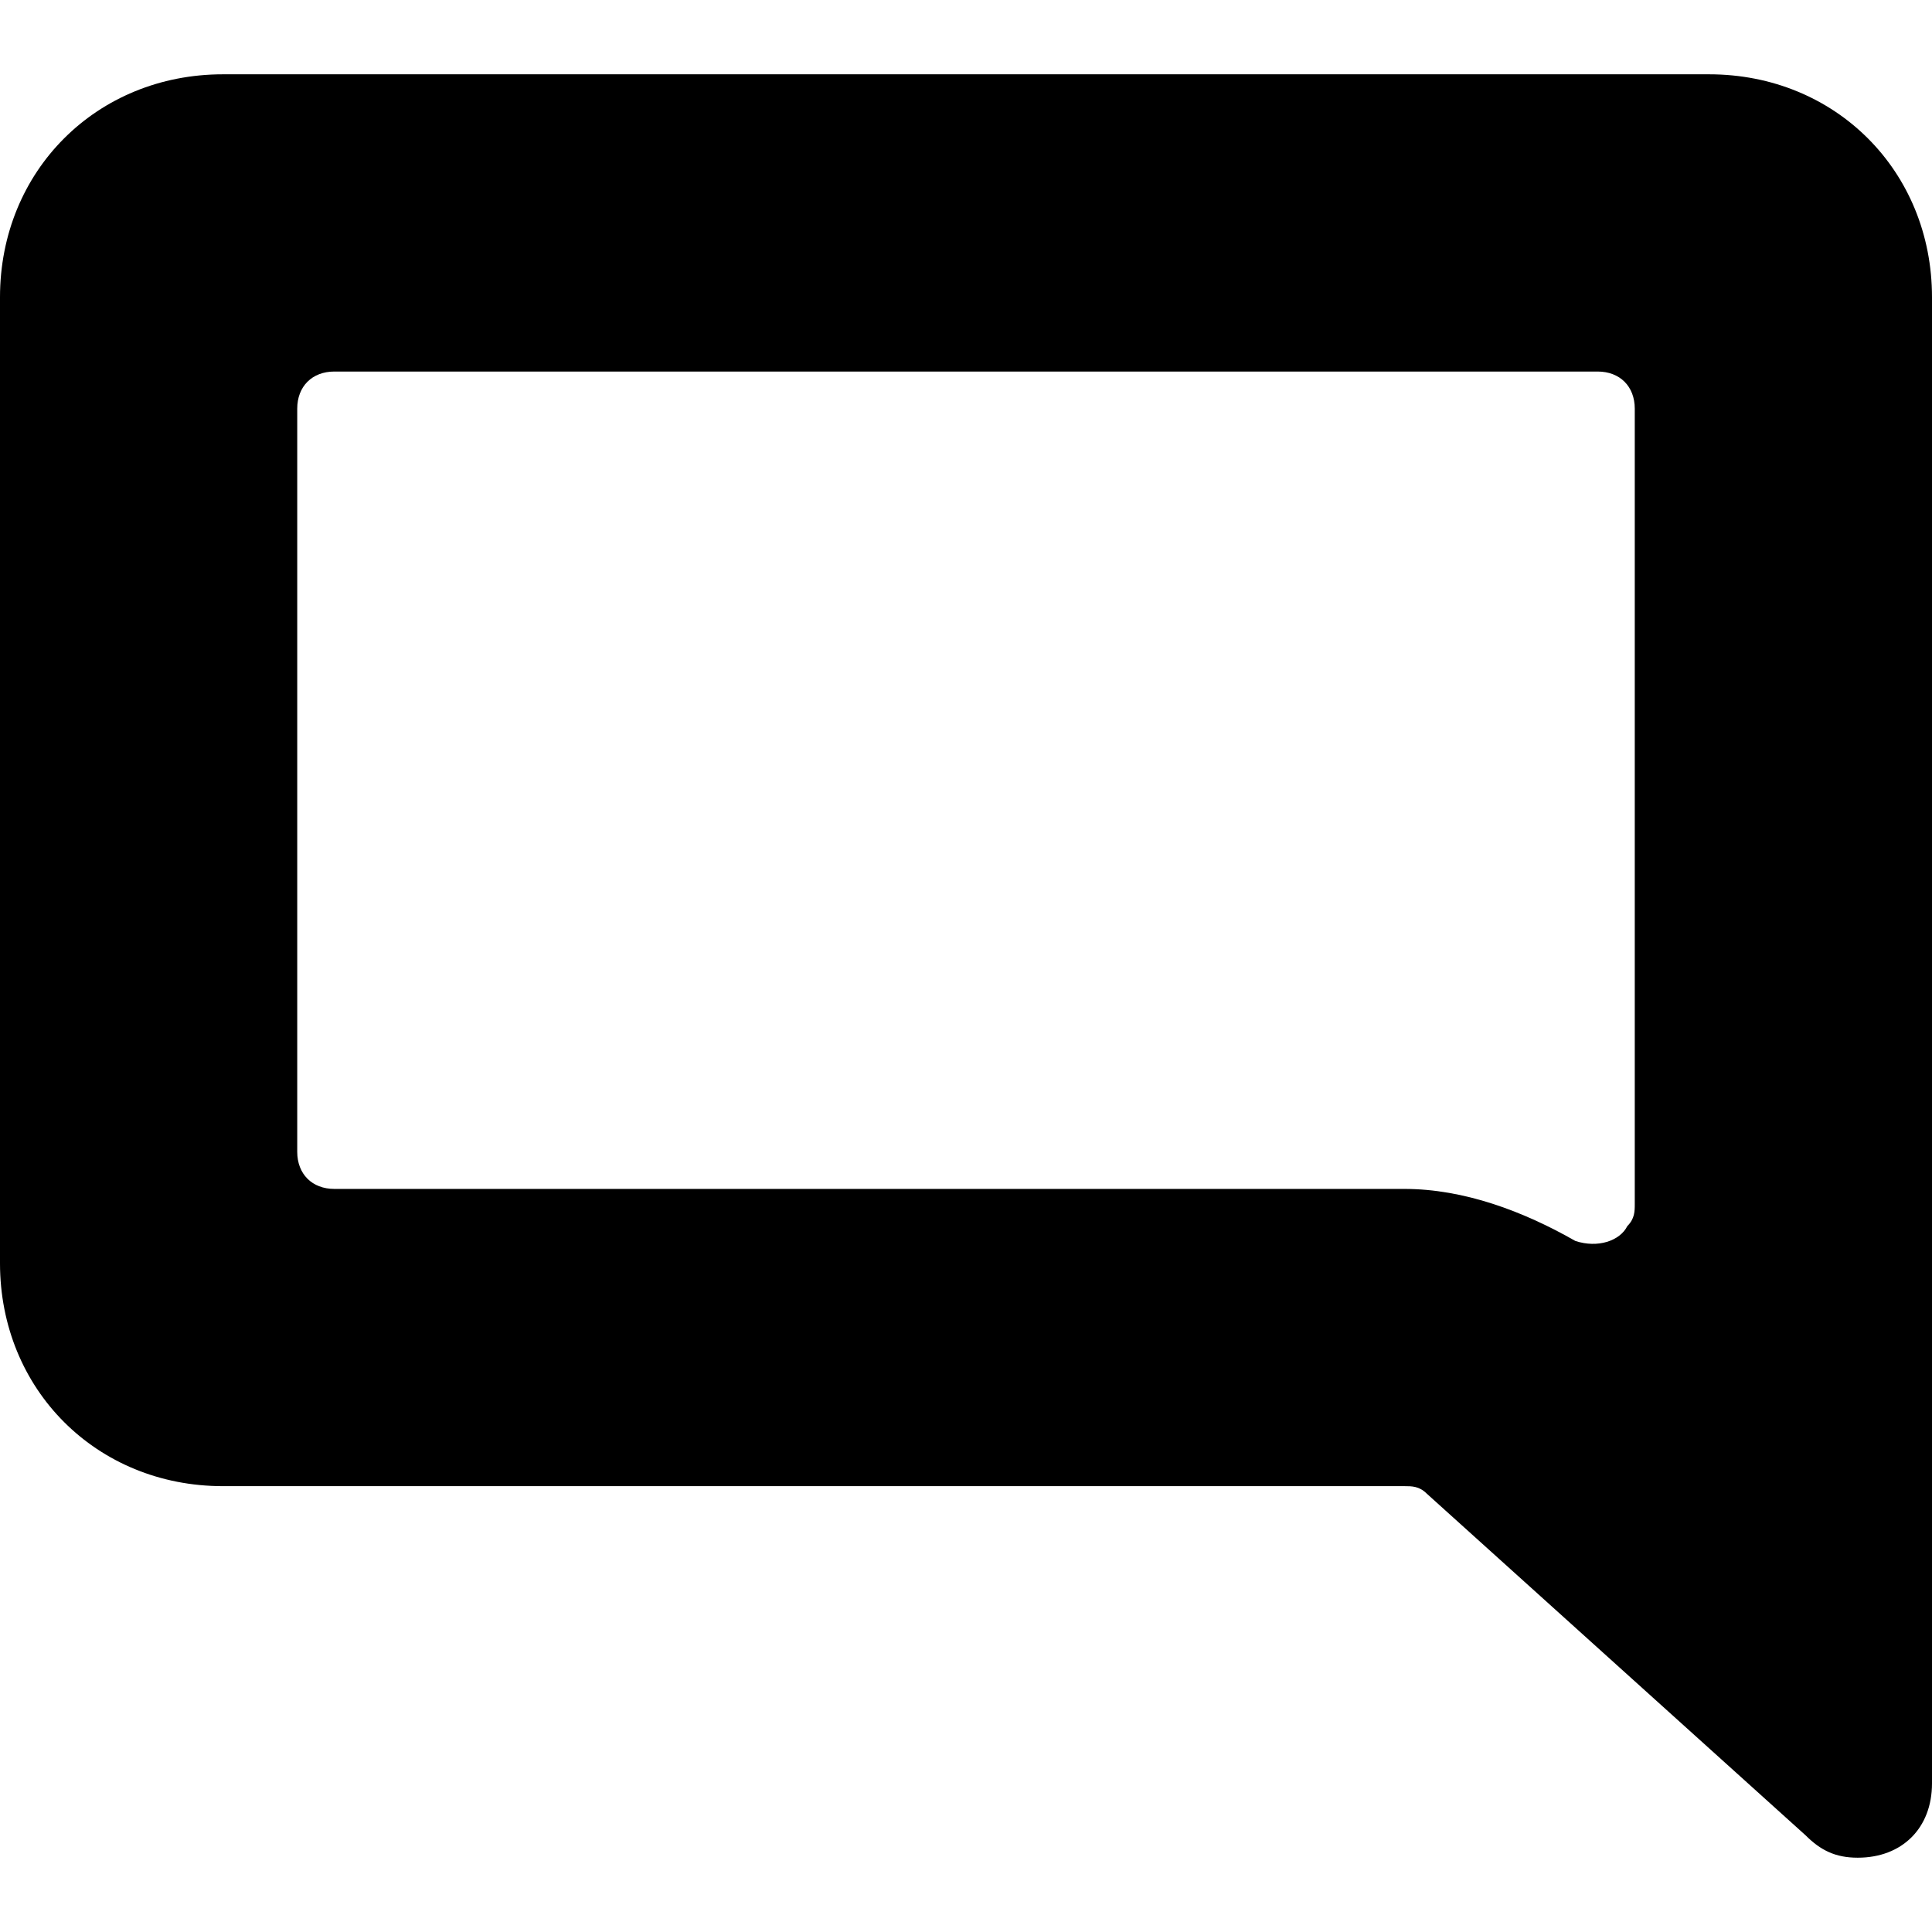
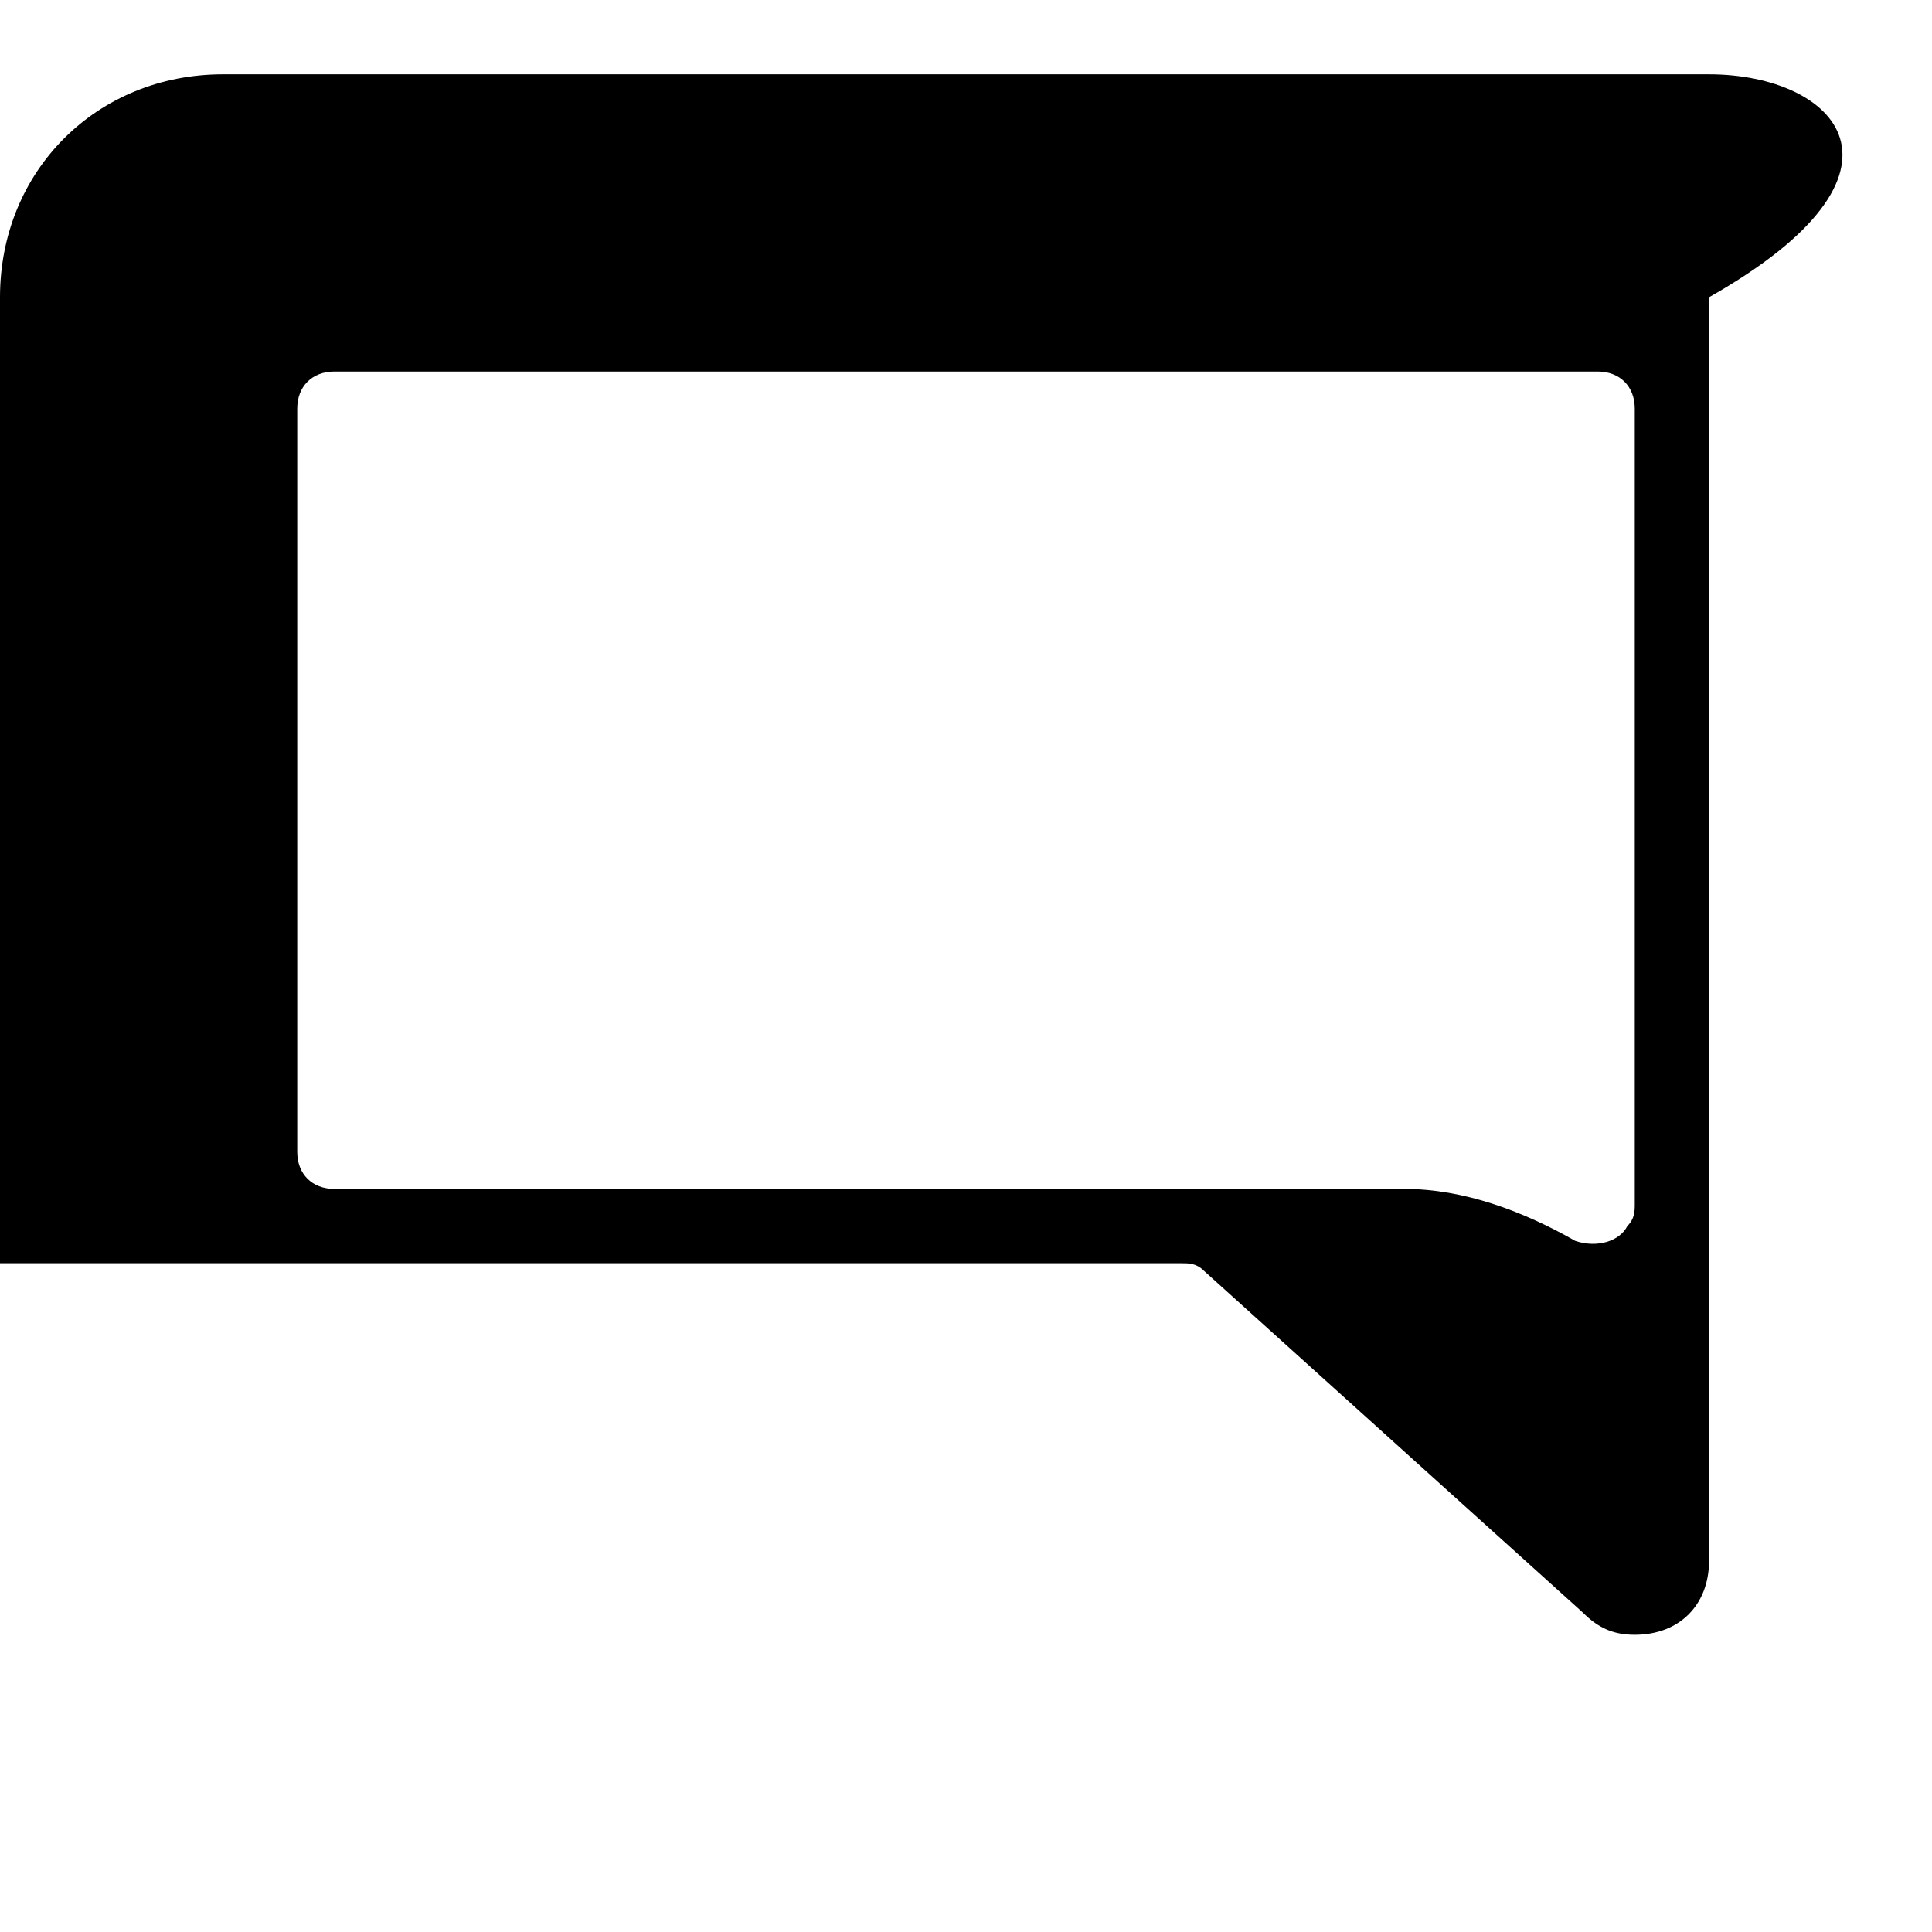
<svg xmlns="http://www.w3.org/2000/svg" version="1.1" viewBox="0 0 26 26" enable-background="new 0 0 26 26" width="512px" height="512px">
-   <path d="M23,1H3C1.3,1,0,2.3,0,4v13c0,1.7,1.3,3,3,3h15.9c0.1,0,0.2,0,0.3,0.1l5.1,4.6c0.2,0.2,0.4,0.3,0.7,0.3c0.6,0,1-0.4,1-1V4  C26,2.3,24.7,1,23,1z M21.2,16.7c-0.7-0.4-1.5-0.7-2.3-0.7H4.5C4.2,16,4,15.8,4,15.5v-10C4,5.2,4.2,5,4.5,5h17C21.8,5,22,5.2,22,5.5  v10.7c0,0.1,0,0.2-0.1,0.3C21.8,16.7,21.5,16.8,21.2,16.7z" fill="#000000" />
+   <path d="M23,1H3C1.3,1,0,2.3,0,4v13h15.9c0.1,0,0.2,0,0.3,0.1l5.1,4.6c0.2,0.2,0.4,0.3,0.7,0.3c0.6,0,1-0.4,1-1V4  C26,2.3,24.7,1,23,1z M21.2,16.7c-0.7-0.4-1.5-0.7-2.3-0.7H4.5C4.2,16,4,15.8,4,15.5v-10C4,5.2,4.2,5,4.5,5h17C21.8,5,22,5.2,22,5.5  v10.7c0,0.1,0,0.2-0.1,0.3C21.8,16.7,21.5,16.8,21.2,16.7z" fill="#000000" />
</svg>